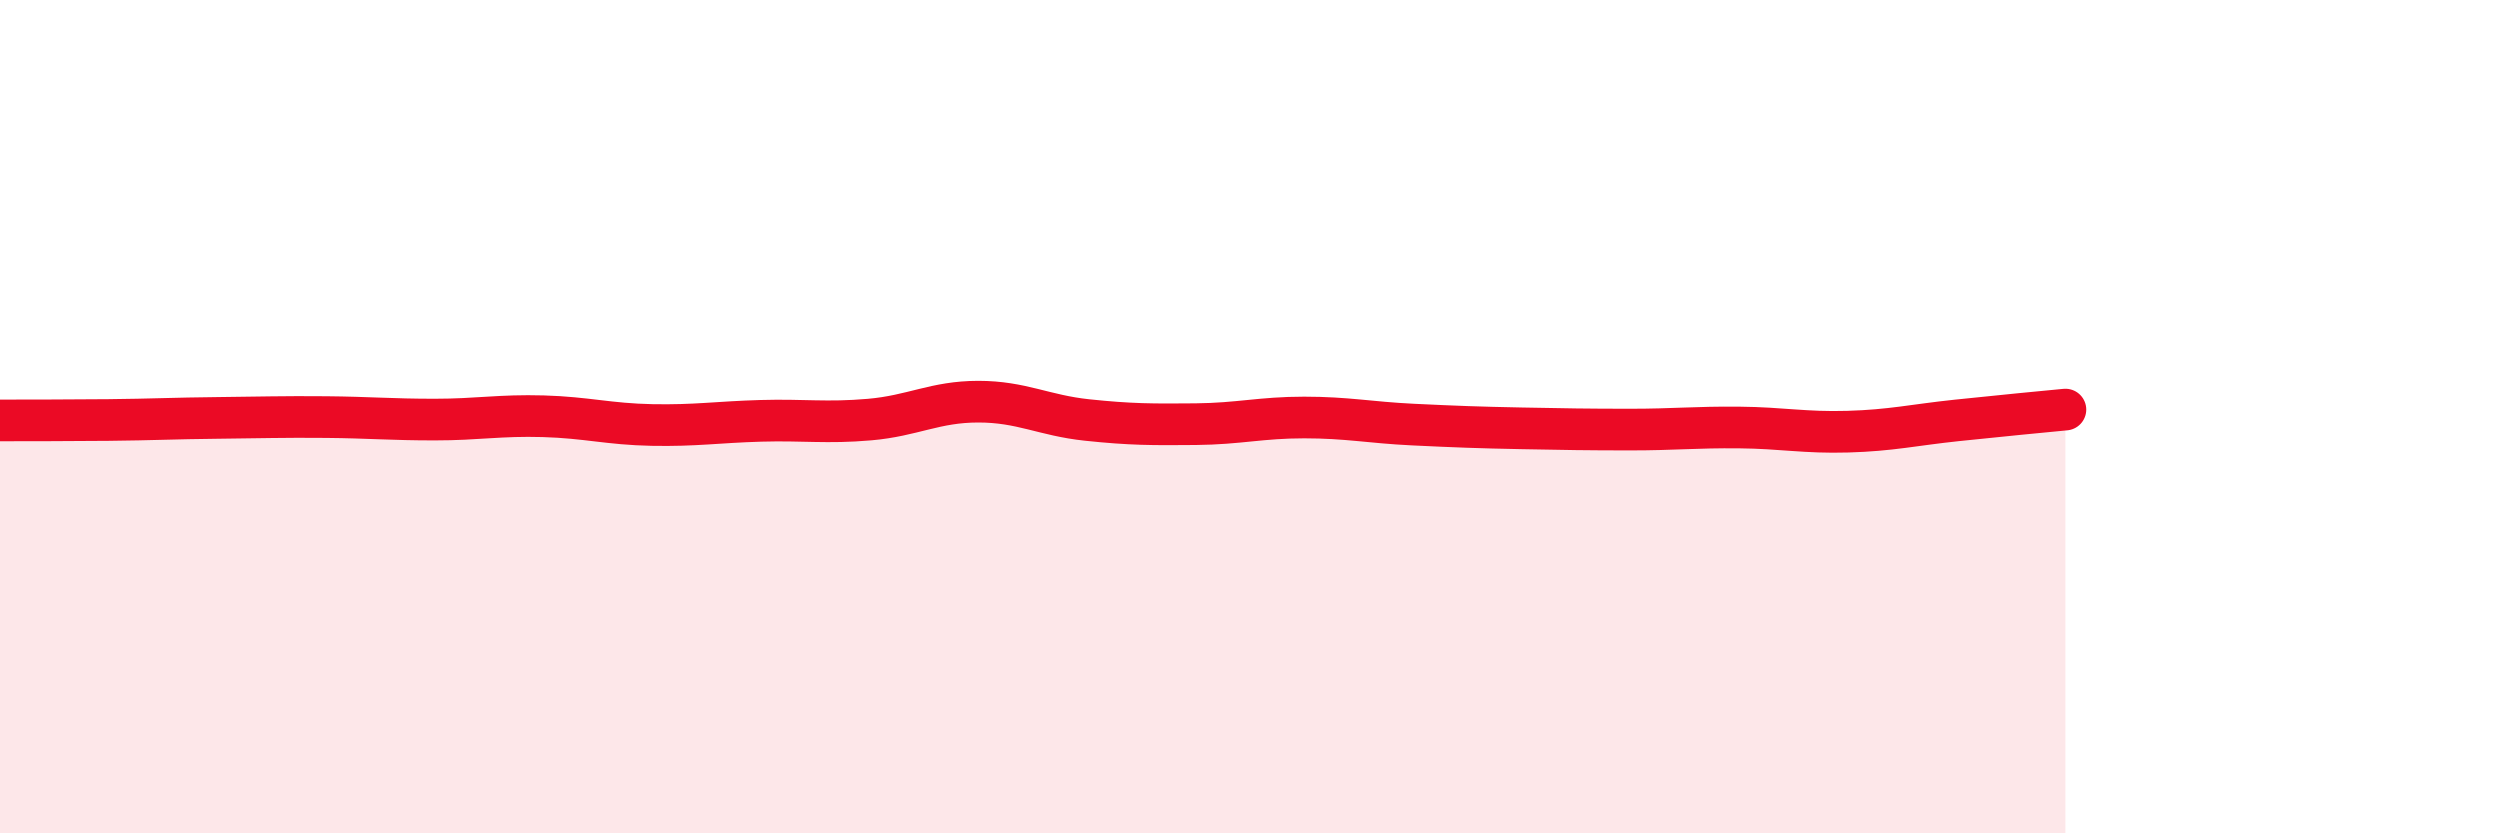
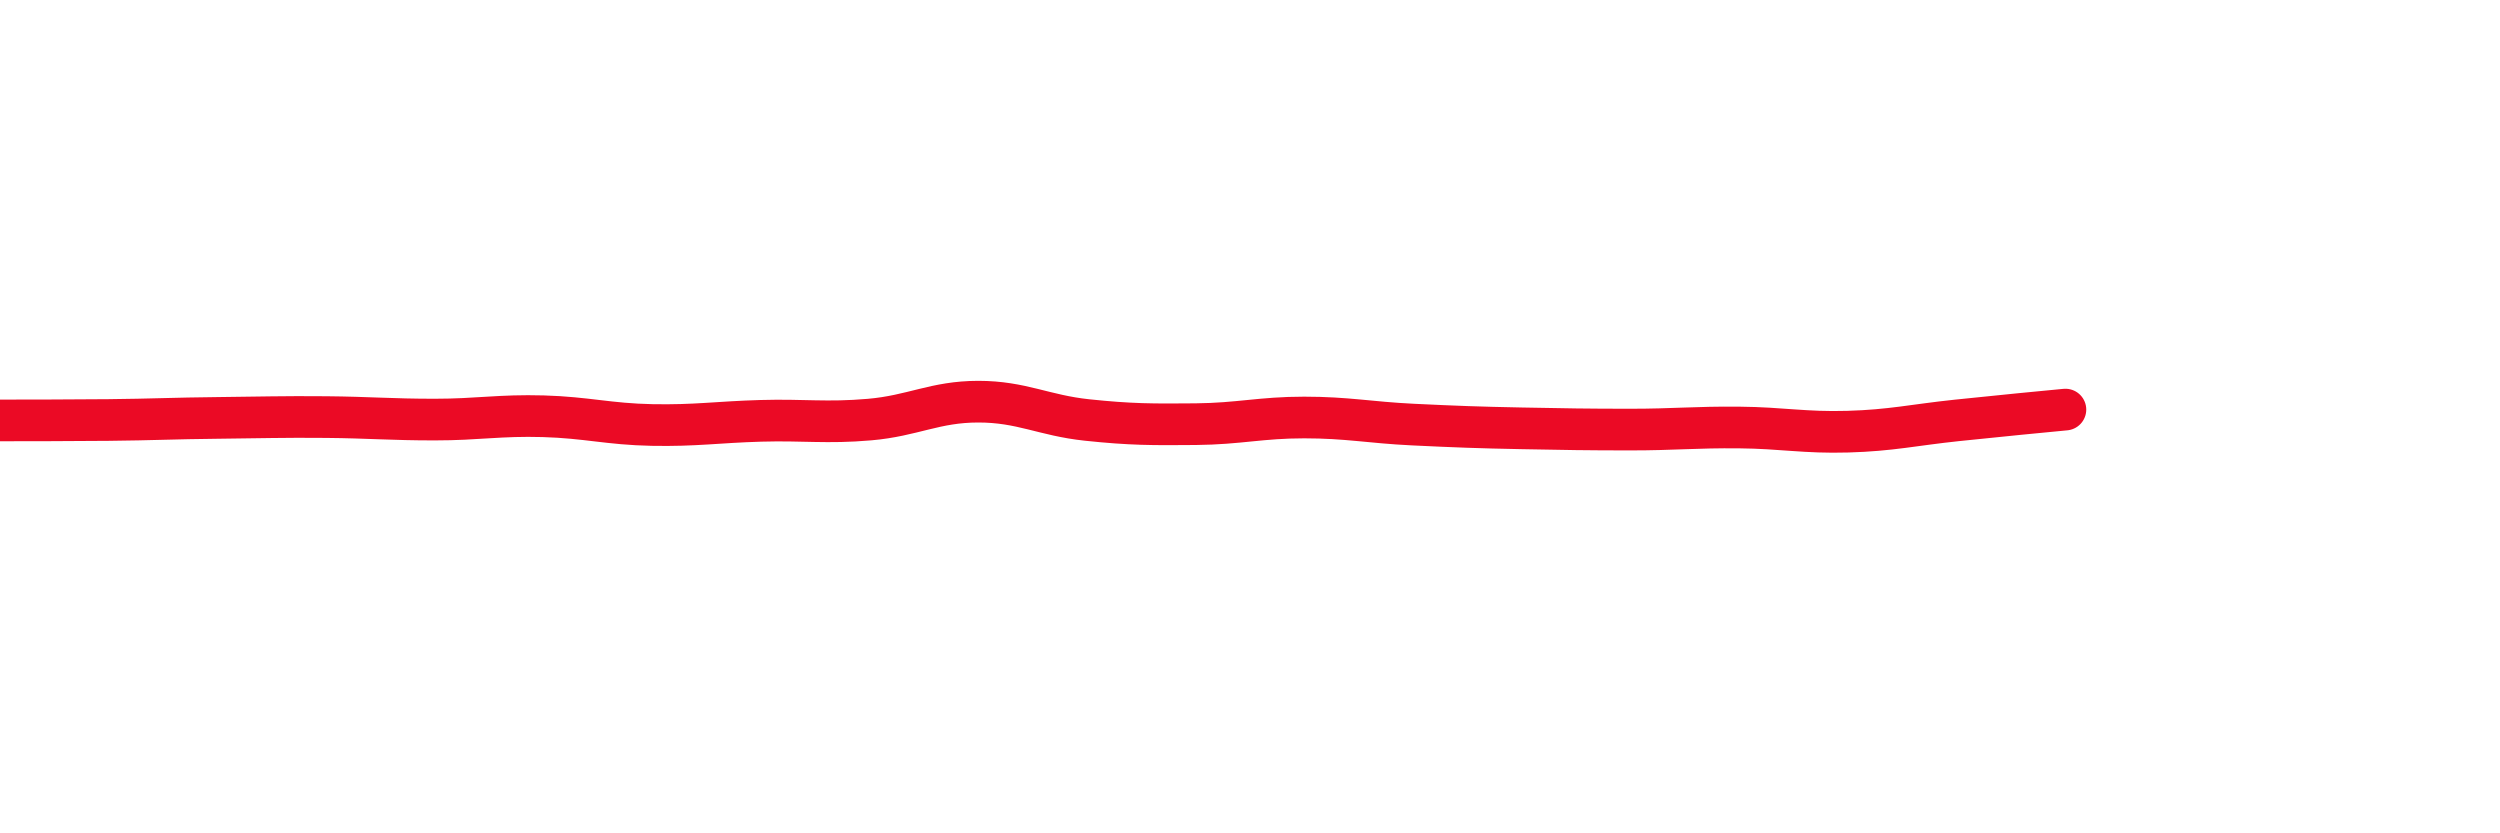
<svg xmlns="http://www.w3.org/2000/svg" width="60" height="20" viewBox="0 0 60 20">
-   <path d="M 0,10.09 C 0.52,10.09 1.57,10.09 2.61,10.08 C 3.65,10.07 4.18,10.04 5.22,10.03 C 6.26,10.02 6.79,10 7.83,10.01 C 8.87,10.02 9.39,10.07 10.43,10.07 C 11.47,10.07 12,9.96 13.04,9.99 C 14.08,10.02 14.61,10.18 15.65,10.2 C 16.69,10.22 17.22,10.13 18.26,10.1 C 19.3,10.07 19.83,10.16 20.87,10.07 C 21.91,9.98 22.44,9.64 23.48,9.64 C 24.52,9.64 25.05,9.97 26.09,10.08 C 27.13,10.19 27.66,10.19 28.7,10.18 C 29.74,10.17 30.26,10.02 31.3,10.02 C 32.34,10.02 32.87,10.14 33.91,10.19 C 34.95,10.24 35.48,10.26 36.52,10.28 C 37.56,10.3 38.09,10.31 39.13,10.31 C 40.17,10.31 40.7,10.25 41.74,10.26 C 42.78,10.27 43.31,10.39 44.35,10.36 C 45.39,10.33 45.92,10.2 46.96,10.09 C 48,9.98 49.05,9.88 49.57,9.83L49.57 20L0 20Z" fill="#EB0A25" opacity="0.1" stroke-linecap="round" stroke-linejoin="round" />
  <path d="M 0,10.09 C 0.52,10.09 1.57,10.09 2.61,10.08 C 3.65,10.07 4.18,10.04 5.22,10.03 C 6.26,10.02 6.79,10 7.83,10.01 C 8.87,10.02 9.39,10.07 10.43,10.07 C 11.47,10.07 12,9.96 13.04,9.99 C 14.08,10.02 14.61,10.18 15.65,10.2 C 16.69,10.22 17.22,10.13 18.26,10.1 C 19.3,10.07 19.83,10.16 20.87,10.07 C 21.91,9.98 22.44,9.64 23.48,9.64 C 24.52,9.64 25.05,9.97 26.09,10.08 C 27.13,10.19 27.66,10.19 28.7,10.18 C 29.74,10.17 30.26,10.02 31.3,10.02 C 32.34,10.02 32.87,10.14 33.91,10.19 C 34.95,10.24 35.48,10.26 36.52,10.28 C 37.56,10.3 38.09,10.31 39.13,10.31 C 40.17,10.31 40.7,10.25 41.74,10.26 C 42.78,10.27 43.31,10.39 44.35,10.36 C 45.39,10.33 45.92,10.2 46.96,10.09 C 48,9.98 49.05,9.88 49.57,9.83" stroke="#EB0A25" stroke-width="1" fill="none" stroke-linecap="round" stroke-linejoin="round" />
</svg>